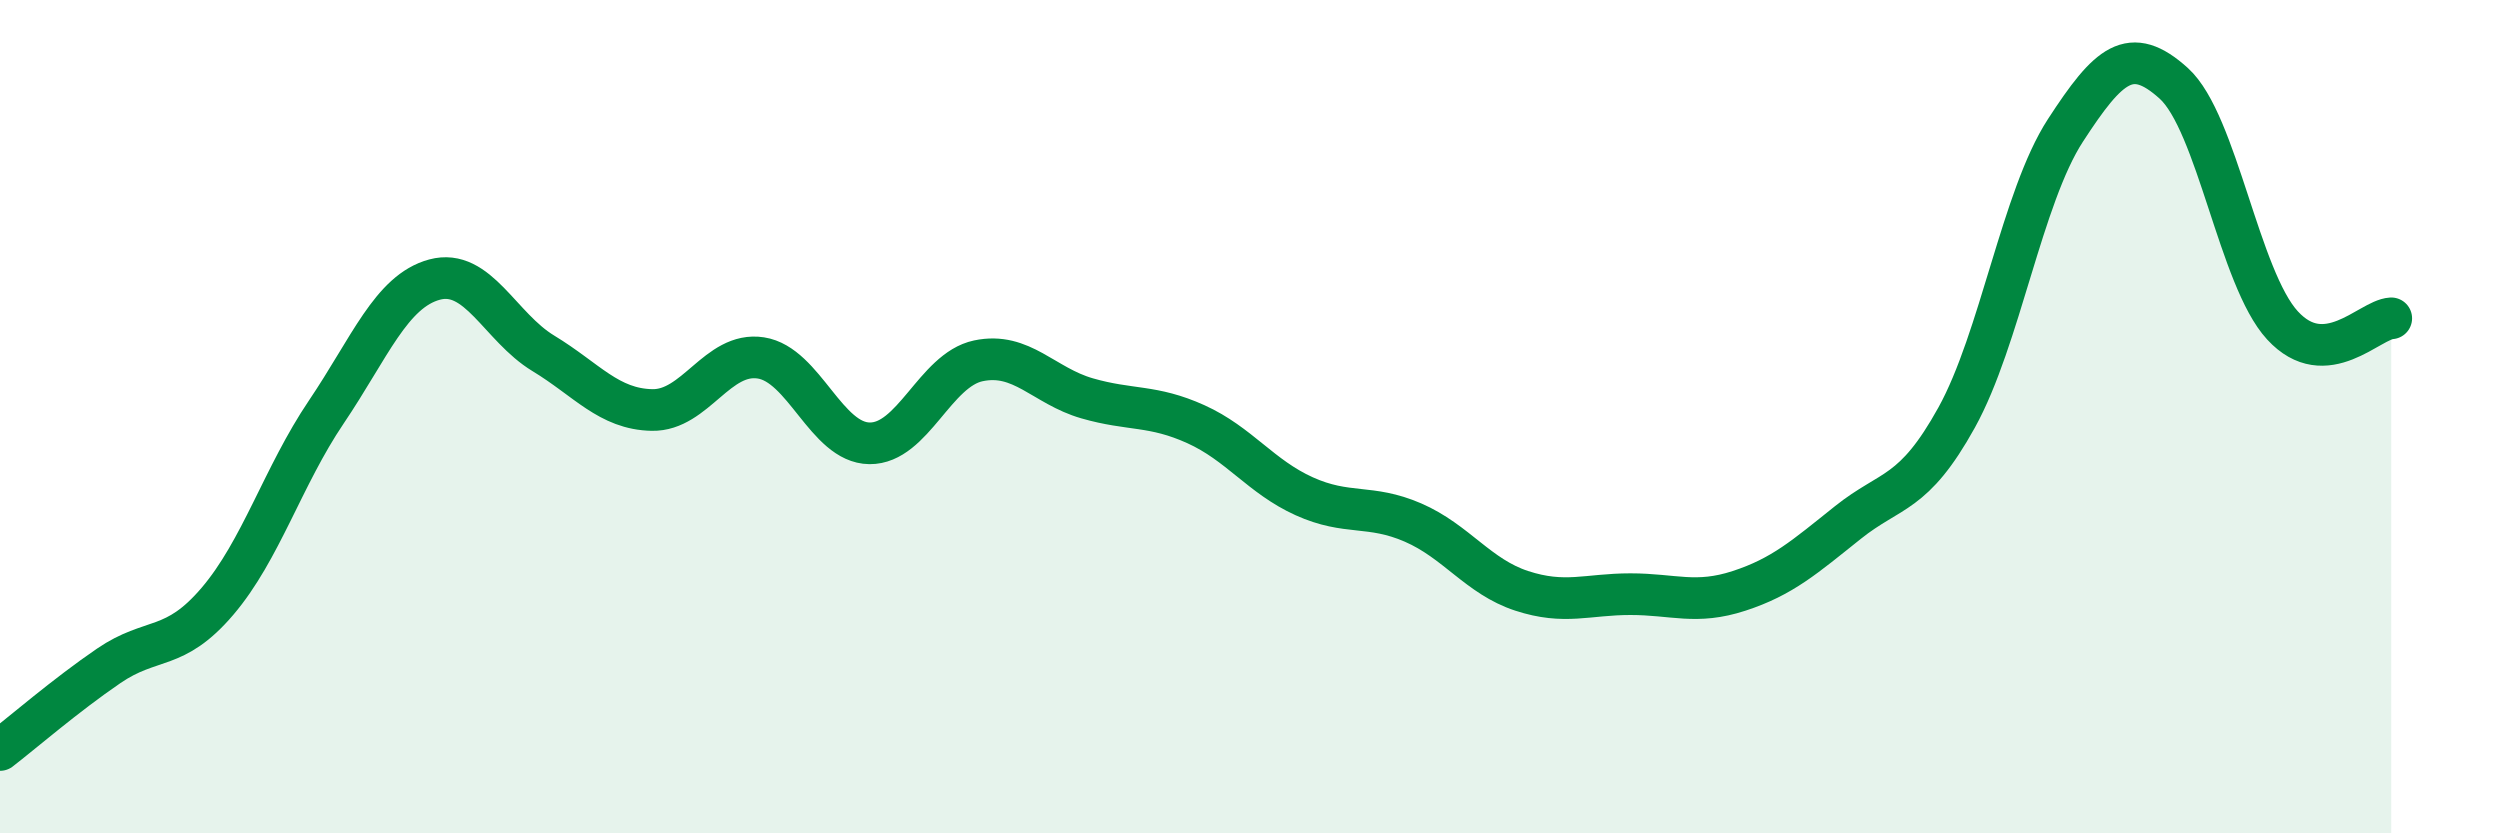
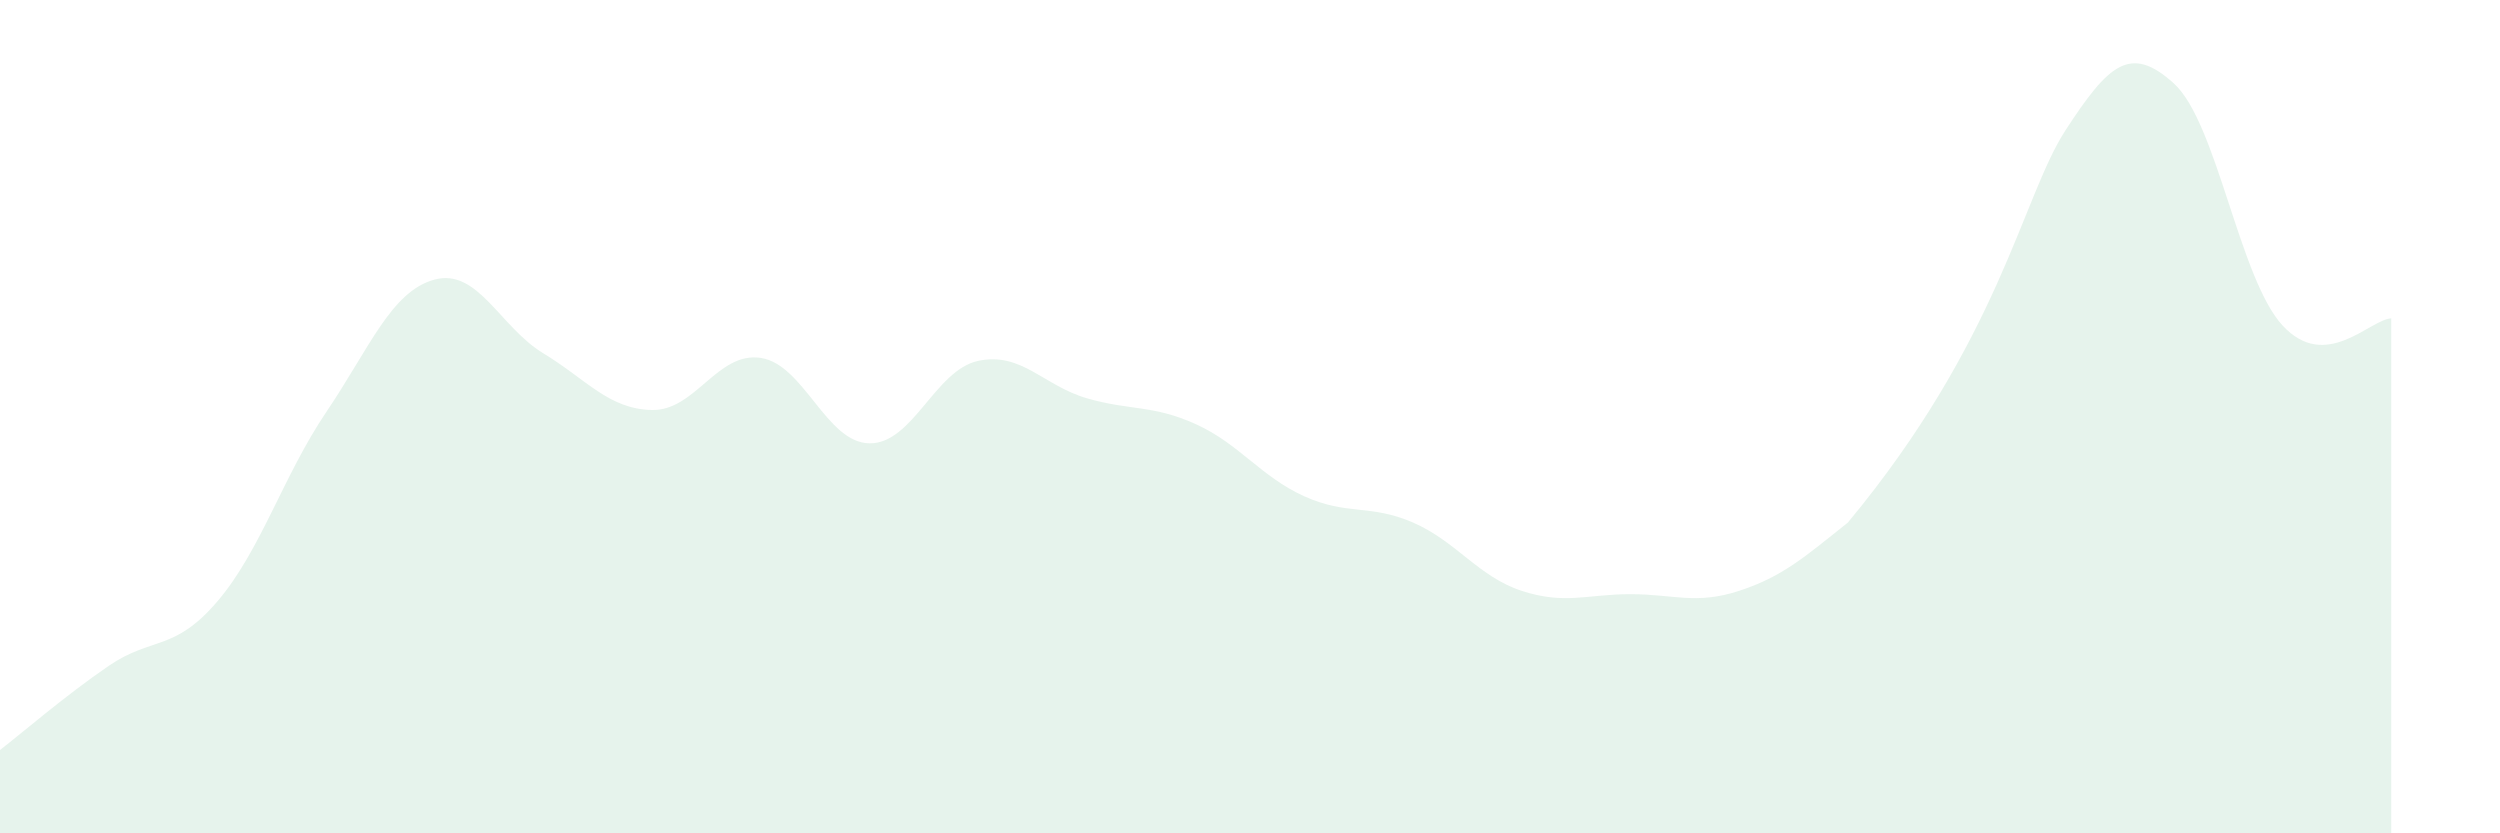
<svg xmlns="http://www.w3.org/2000/svg" width="60" height="20" viewBox="0 0 60 20">
-   <path d="M 0,18 C 0.52,17.6 1.57,16.69 2.61,15.98 C 3.65,15.27 4.18,15.65 5.22,14.43 C 6.26,13.21 6.79,11.43 7.83,9.89 C 8.87,8.35 9.39,6.99 10.43,6.71 C 11.47,6.43 12,7.85 13.04,8.48 C 14.08,9.11 14.61,9.82 15.65,9.84 C 16.69,9.86 17.22,8.43 18.26,8.59 C 19.3,8.75 19.83,10.63 20.87,10.64 C 21.91,10.65 22.44,8.88 23.48,8.66 C 24.52,8.44 25.05,9.26 26.09,9.56 C 27.13,9.86 27.66,9.71 28.7,10.18 C 29.74,10.65 30.26,11.44 31.3,11.91 C 32.34,12.38 32.87,12.09 33.91,12.54 C 34.95,12.99 35.48,13.84 36.52,14.18 C 37.56,14.52 38.09,14.26 39.13,14.26 C 40.17,14.26 40.7,14.52 41.74,14.18 C 42.78,13.84 43.31,13.37 44.35,12.54 C 45.39,11.71 45.92,11.9 46.96,10.02 C 48,8.14 48.53,4.73 49.57,3.13 C 50.61,1.53 51.13,1.06 52.17,2 C 53.21,2.94 53.74,6.68 54.78,7.81 C 55.82,8.94 56.87,7.67 57.39,7.64L57.39 20L0 20Z" fill="#008740" opacity="0.1" stroke-linecap="round" stroke-linejoin="round" />
-   <path d="M 0,18 C 0.52,17.6 1.57,16.69 2.61,15.98 C 3.65,15.27 4.18,15.65 5.22,14.43 C 6.26,13.21 6.79,11.43 7.83,9.89 C 8.87,8.35 9.39,6.99 10.43,6.71 C 11.47,6.43 12,7.85 13.04,8.48 C 14.08,9.11 14.61,9.82 15.65,9.84 C 16.69,9.86 17.22,8.43 18.26,8.59 C 19.3,8.75 19.83,10.63 20.87,10.64 C 21.91,10.65 22.44,8.88 23.48,8.66 C 24.52,8.44 25.05,9.26 26.09,9.56 C 27.13,9.86 27.66,9.71 28.7,10.18 C 29.74,10.65 30.26,11.44 31.3,11.91 C 32.34,12.38 32.87,12.09 33.91,12.54 C 34.95,12.99 35.48,13.84 36.52,14.18 C 37.56,14.52 38.09,14.26 39.13,14.26 C 40.17,14.26 40.7,14.52 41.74,14.18 C 42.78,13.84 43.31,13.37 44.35,12.54 C 45.39,11.71 45.92,11.9 46.96,10.02 C 48,8.14 48.53,4.73 49.57,3.13 C 50.61,1.53 51.13,1.06 52.17,2 C 53.21,2.94 53.74,6.68 54.78,7.81 C 55.82,8.94 56.87,7.67 57.39,7.64" stroke="#008740" stroke-width="1" fill="none" stroke-linecap="round" stroke-linejoin="round" />
+   <path d="M 0,18 C 0.52,17.6 1.57,16.69 2.61,15.98 C 3.65,15.27 4.18,15.65 5.22,14.43 C 6.26,13.21 6.79,11.43 7.83,9.89 C 8.87,8.35 9.39,6.99 10.43,6.71 C 11.47,6.43 12,7.85 13.04,8.48 C 14.08,9.11 14.61,9.82 15.65,9.84 C 16.69,9.86 17.22,8.43 18.26,8.59 C 19.3,8.75 19.83,10.63 20.87,10.64 C 21.91,10.65 22.44,8.88 23.48,8.66 C 24.52,8.44 25.05,9.26 26.09,9.56 C 27.13,9.86 27.66,9.71 28.7,10.18 C 29.74,10.65 30.26,11.44 31.3,11.91 C 32.34,12.38 32.87,12.09 33.91,12.54 C 34.95,12.99 35.48,13.84 36.52,14.18 C 37.56,14.52 38.09,14.26 39.13,14.26 C 40.17,14.26 40.7,14.52 41.74,14.18 C 42.78,13.84 43.31,13.37 44.35,12.54 C 48,8.14 48.53,4.73 49.57,3.13 C 50.61,1.53 51.13,1.06 52.17,2 C 53.21,2.94 53.74,6.68 54.78,7.81 C 55.82,8.94 56.87,7.67 57.39,7.64L57.39 20L0 20Z" fill="#008740" opacity="0.1" stroke-linecap="round" stroke-linejoin="round" />
</svg>